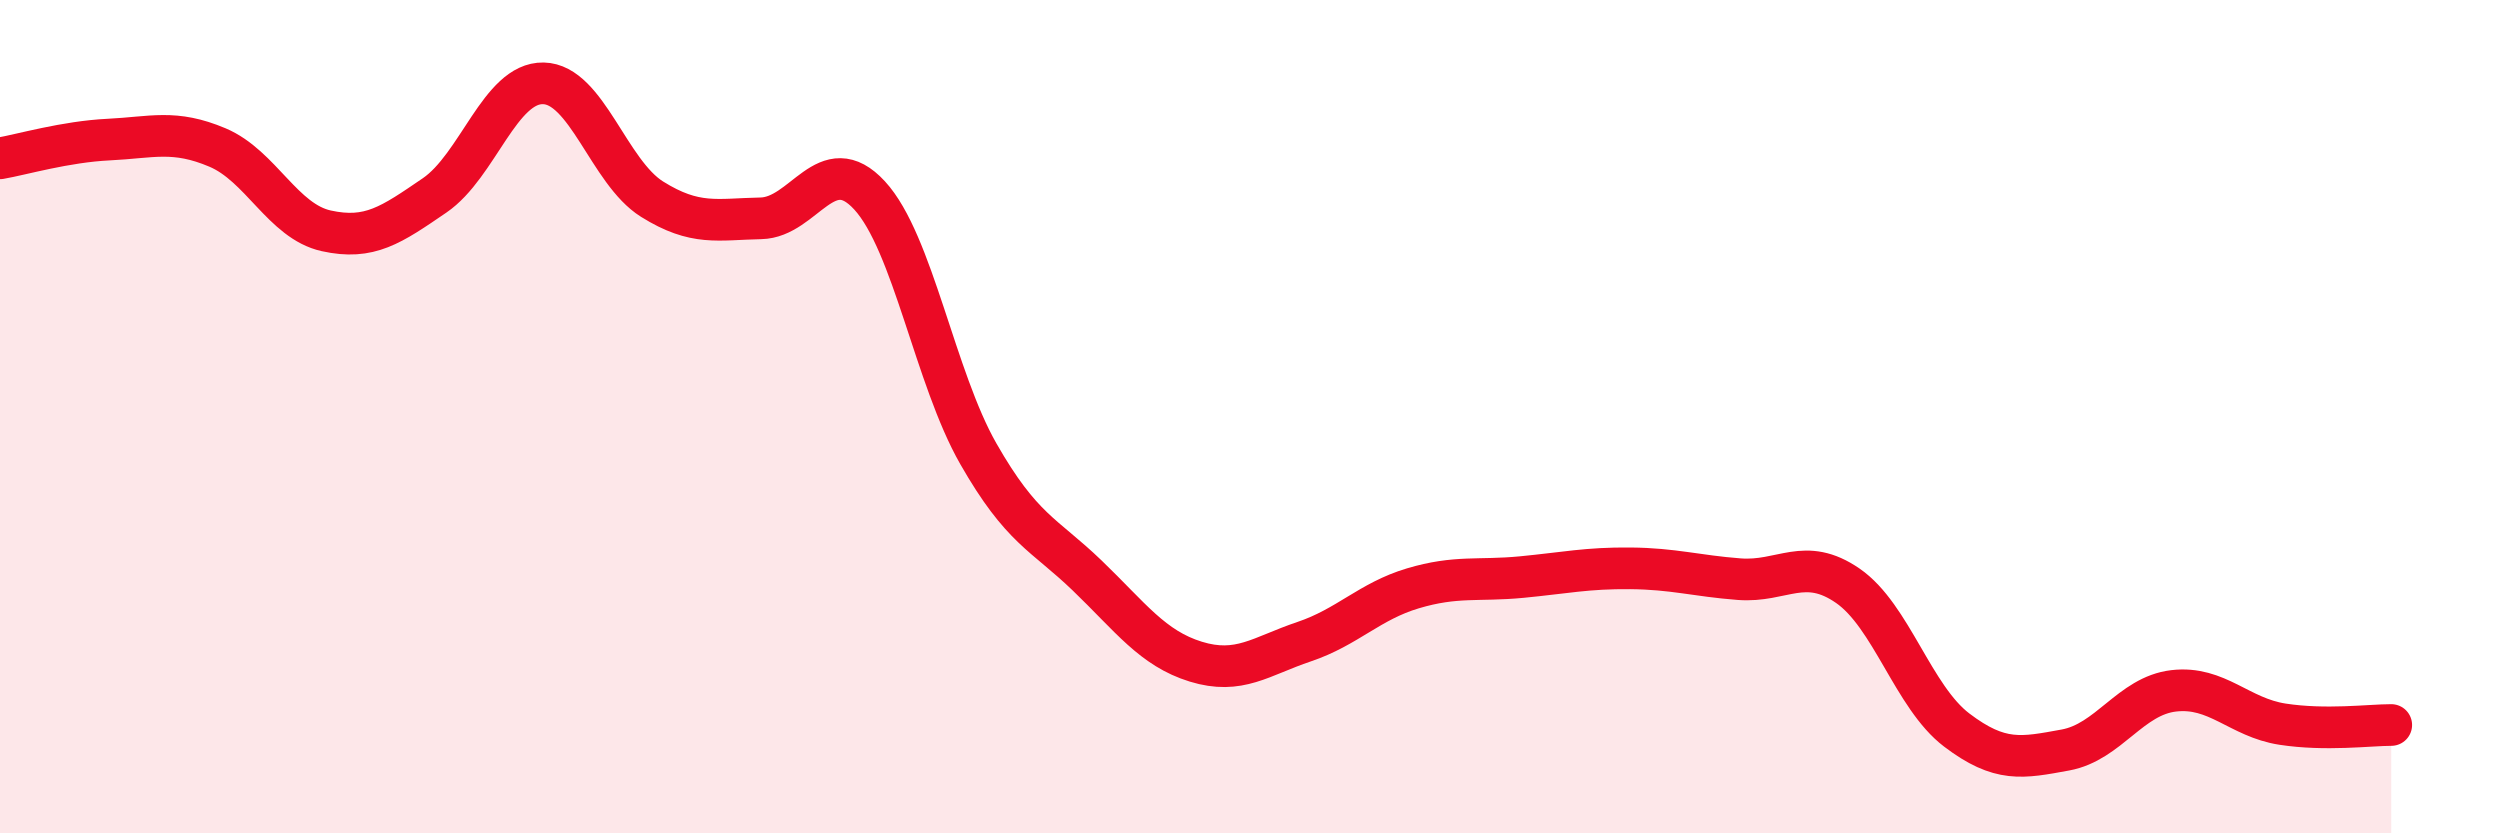
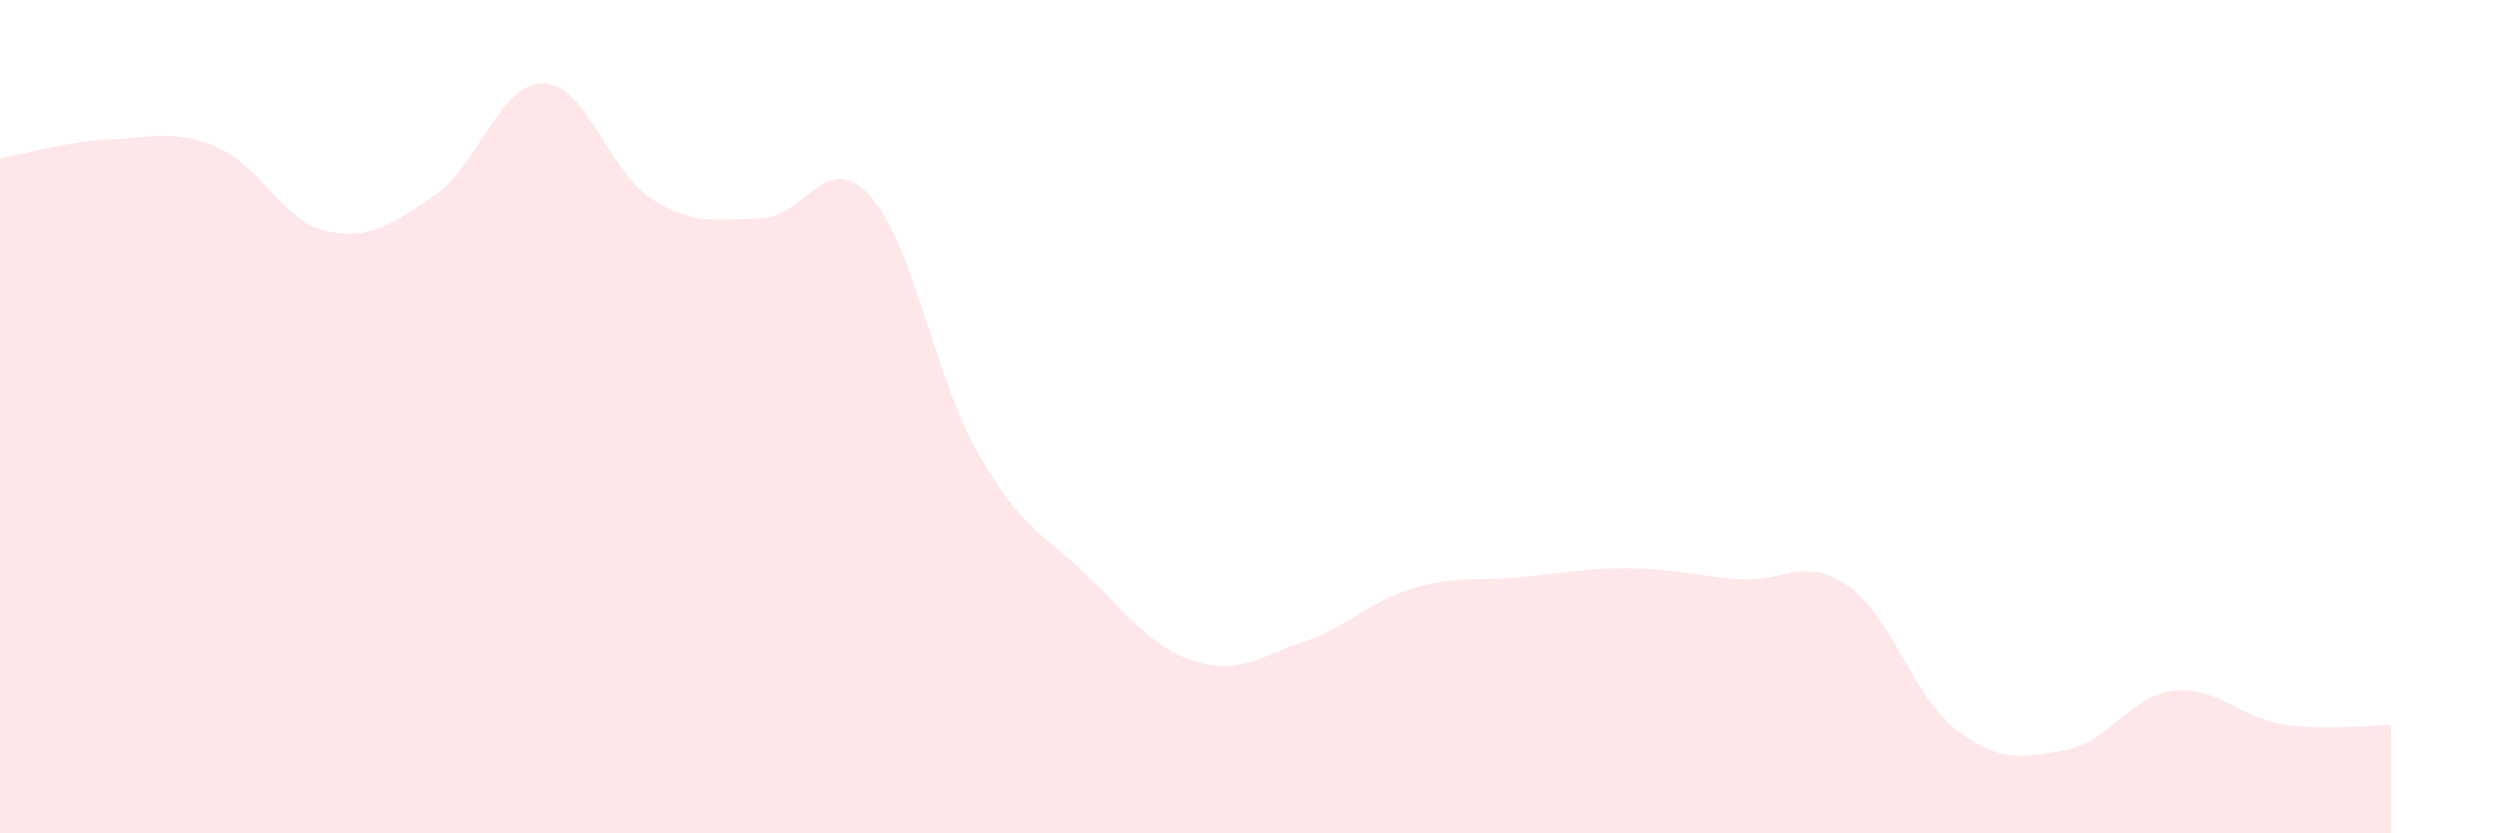
<svg xmlns="http://www.w3.org/2000/svg" width="60" height="20" viewBox="0 0 60 20">
  <path d="M 0,3.8 C 0.52,3.71 1.57,3.4 2.61,3.35 C 3.65,3.3 4.18,3.1 5.22,3.54 C 6.26,3.98 6.79,5.31 7.83,5.54 C 8.87,5.77 9.39,5.4 10.43,4.69 C 11.47,3.98 12,1.98 13.04,2 C 14.08,2.02 14.61,4.13 15.65,4.78 C 16.69,5.43 17.22,5.26 18.26,5.24 C 19.3,5.22 19.83,3.56 20.87,4.69 C 21.91,5.82 22.44,9.07 23.48,10.89 C 24.52,12.71 25.05,12.81 26.09,13.81 C 27.13,14.81 27.66,15.56 28.7,15.88 C 29.74,16.2 30.26,15.75 31.3,15.4 C 32.34,15.05 32.87,14.43 33.91,14.12 C 34.95,13.81 35.48,13.95 36.52,13.85 C 37.56,13.75 38.09,13.63 39.13,13.64 C 40.17,13.65 40.7,13.82 41.74,13.9 C 42.78,13.98 43.31,13.34 44.35,14.06 C 45.39,14.78 45.92,16.73 46.96,17.52 C 48,18.31 48.53,18.19 49.57,18 C 50.61,17.81 51.13,16.7 52.17,16.58 C 53.21,16.46 53.74,17.22 54.78,17.38 C 55.82,17.54 56.87,17.4 57.39,17.4L57.39 20L0 20Z" fill="#EB0A25" opacity="0.1" stroke-linecap="round" stroke-linejoin="round" />
-   <path d="M 0,3.8 C 0.52,3.71 1.57,3.4 2.61,3.35 C 3.65,3.3 4.18,3.1 5.22,3.54 C 6.26,3.98 6.79,5.31 7.83,5.54 C 8.87,5.77 9.39,5.4 10.43,4.69 C 11.47,3.98 12,1.98 13.04,2 C 14.08,2.02 14.61,4.13 15.65,4.78 C 16.69,5.43 17.22,5.26 18.26,5.24 C 19.3,5.22 19.83,3.56 20.87,4.69 C 21.91,5.82 22.44,9.07 23.48,10.89 C 24.52,12.71 25.05,12.81 26.09,13.81 C 27.13,14.81 27.66,15.56 28.7,15.88 C 29.74,16.2 30.26,15.75 31.3,15.4 C 32.34,15.05 32.87,14.43 33.91,14.12 C 34.95,13.81 35.48,13.95 36.52,13.85 C 37.56,13.75 38.09,13.63 39.13,13.64 C 40.17,13.65 40.7,13.82 41.74,13.9 C 42.78,13.98 43.31,13.34 44.35,14.06 C 45.39,14.78 45.92,16.73 46.96,17.52 C 48,18.31 48.53,18.19 49.57,18 C 50.61,17.81 51.13,16.7 52.17,16.58 C 53.21,16.46 53.74,17.22 54.78,17.38 C 55.82,17.54 56.87,17.4 57.39,17.4" stroke="#EB0A25" stroke-width="1" fill="none" stroke-linecap="round" stroke-linejoin="round" />
</svg>